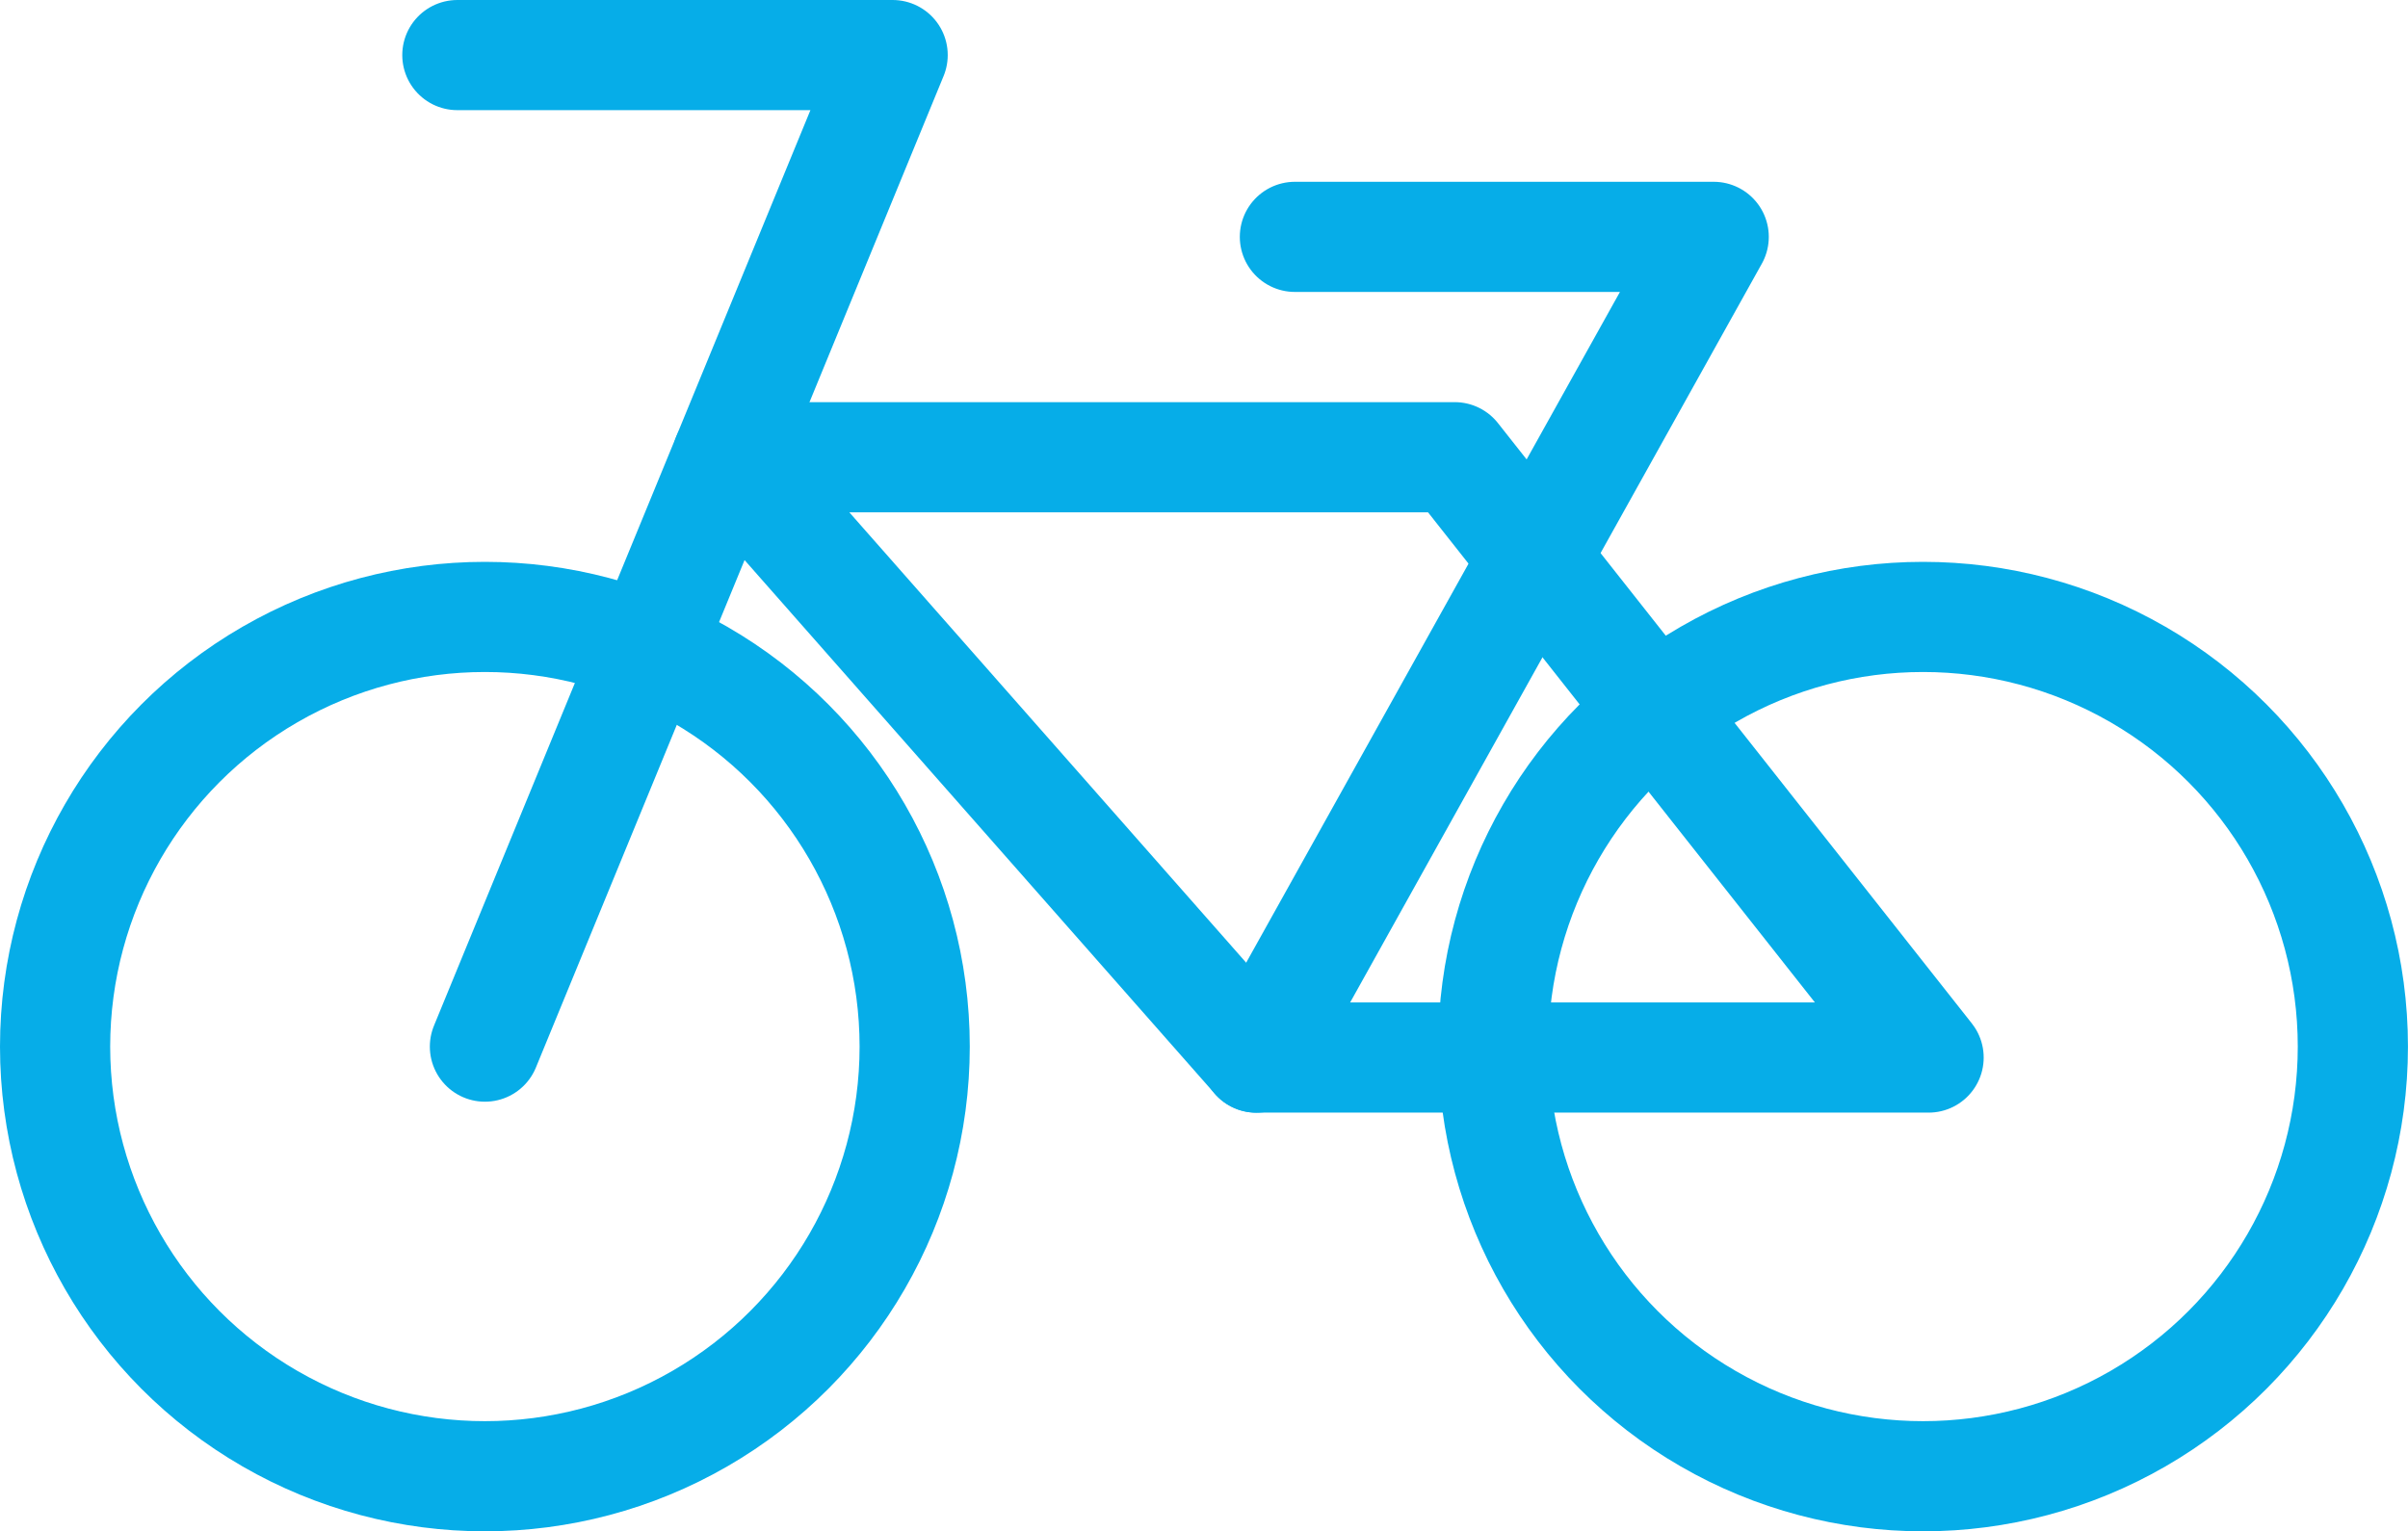
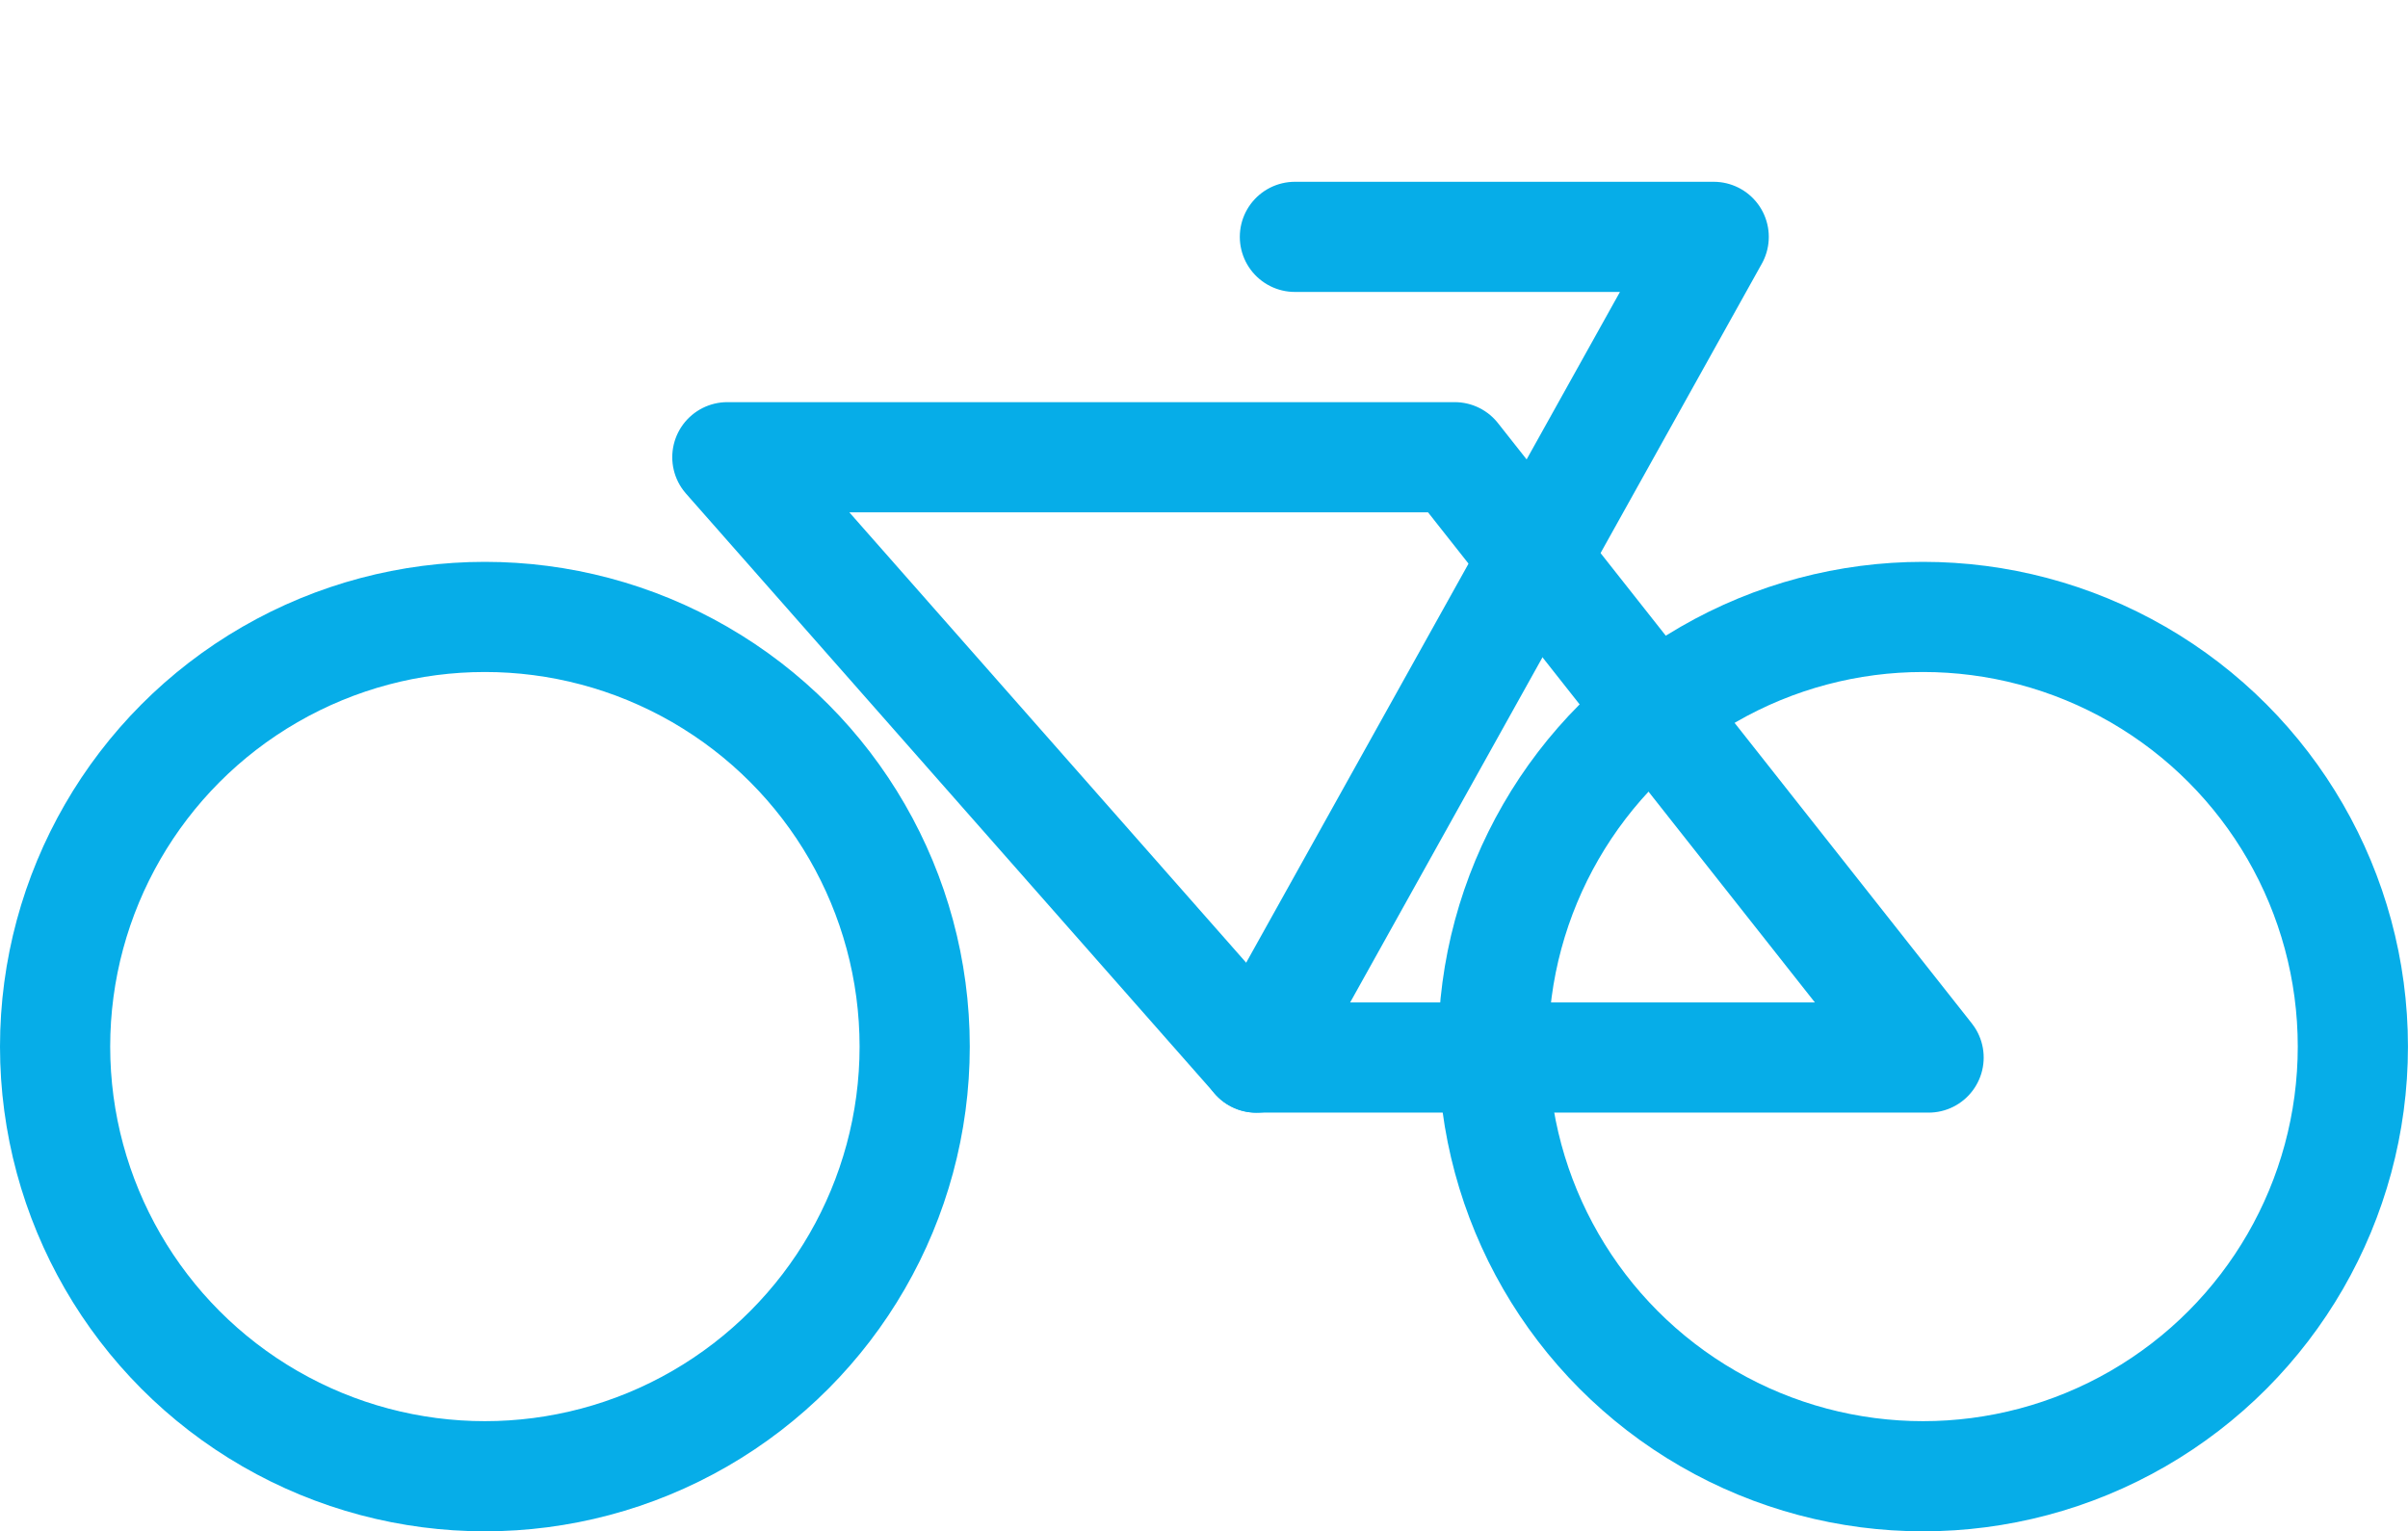
<svg xmlns="http://www.w3.org/2000/svg" width="59.747" height="38.008">
  <g data-name="アートワーク 29">
    <g data-name="グループ 22483" transform="translate(1.367 1.367)" fill="none" stroke="#06ade8" stroke-linecap="round" stroke-linejoin="round" stroke-width="2.734">
-       <path data-name="パス 648054" d="M9.981 0h10.8L10.665 24.61" />
      <circle data-name="楕円形 514" cx="10.664" cy="10.664" r="10.664" transform="translate(0 13.945)" />
      <circle data-name="楕円形 515" cx="10.664" cy="10.664" r="10.664" transform="translate(35.684 13.945)" />
      <path data-name="パス 648055" d="M30.762 4.512h10.391L29.805 24.883" />
      <path data-name="パス 648056" d="M16.68 9.981h18.047l11.758 14.9h-16.68z" />
    </g>
  </g>
</svg>